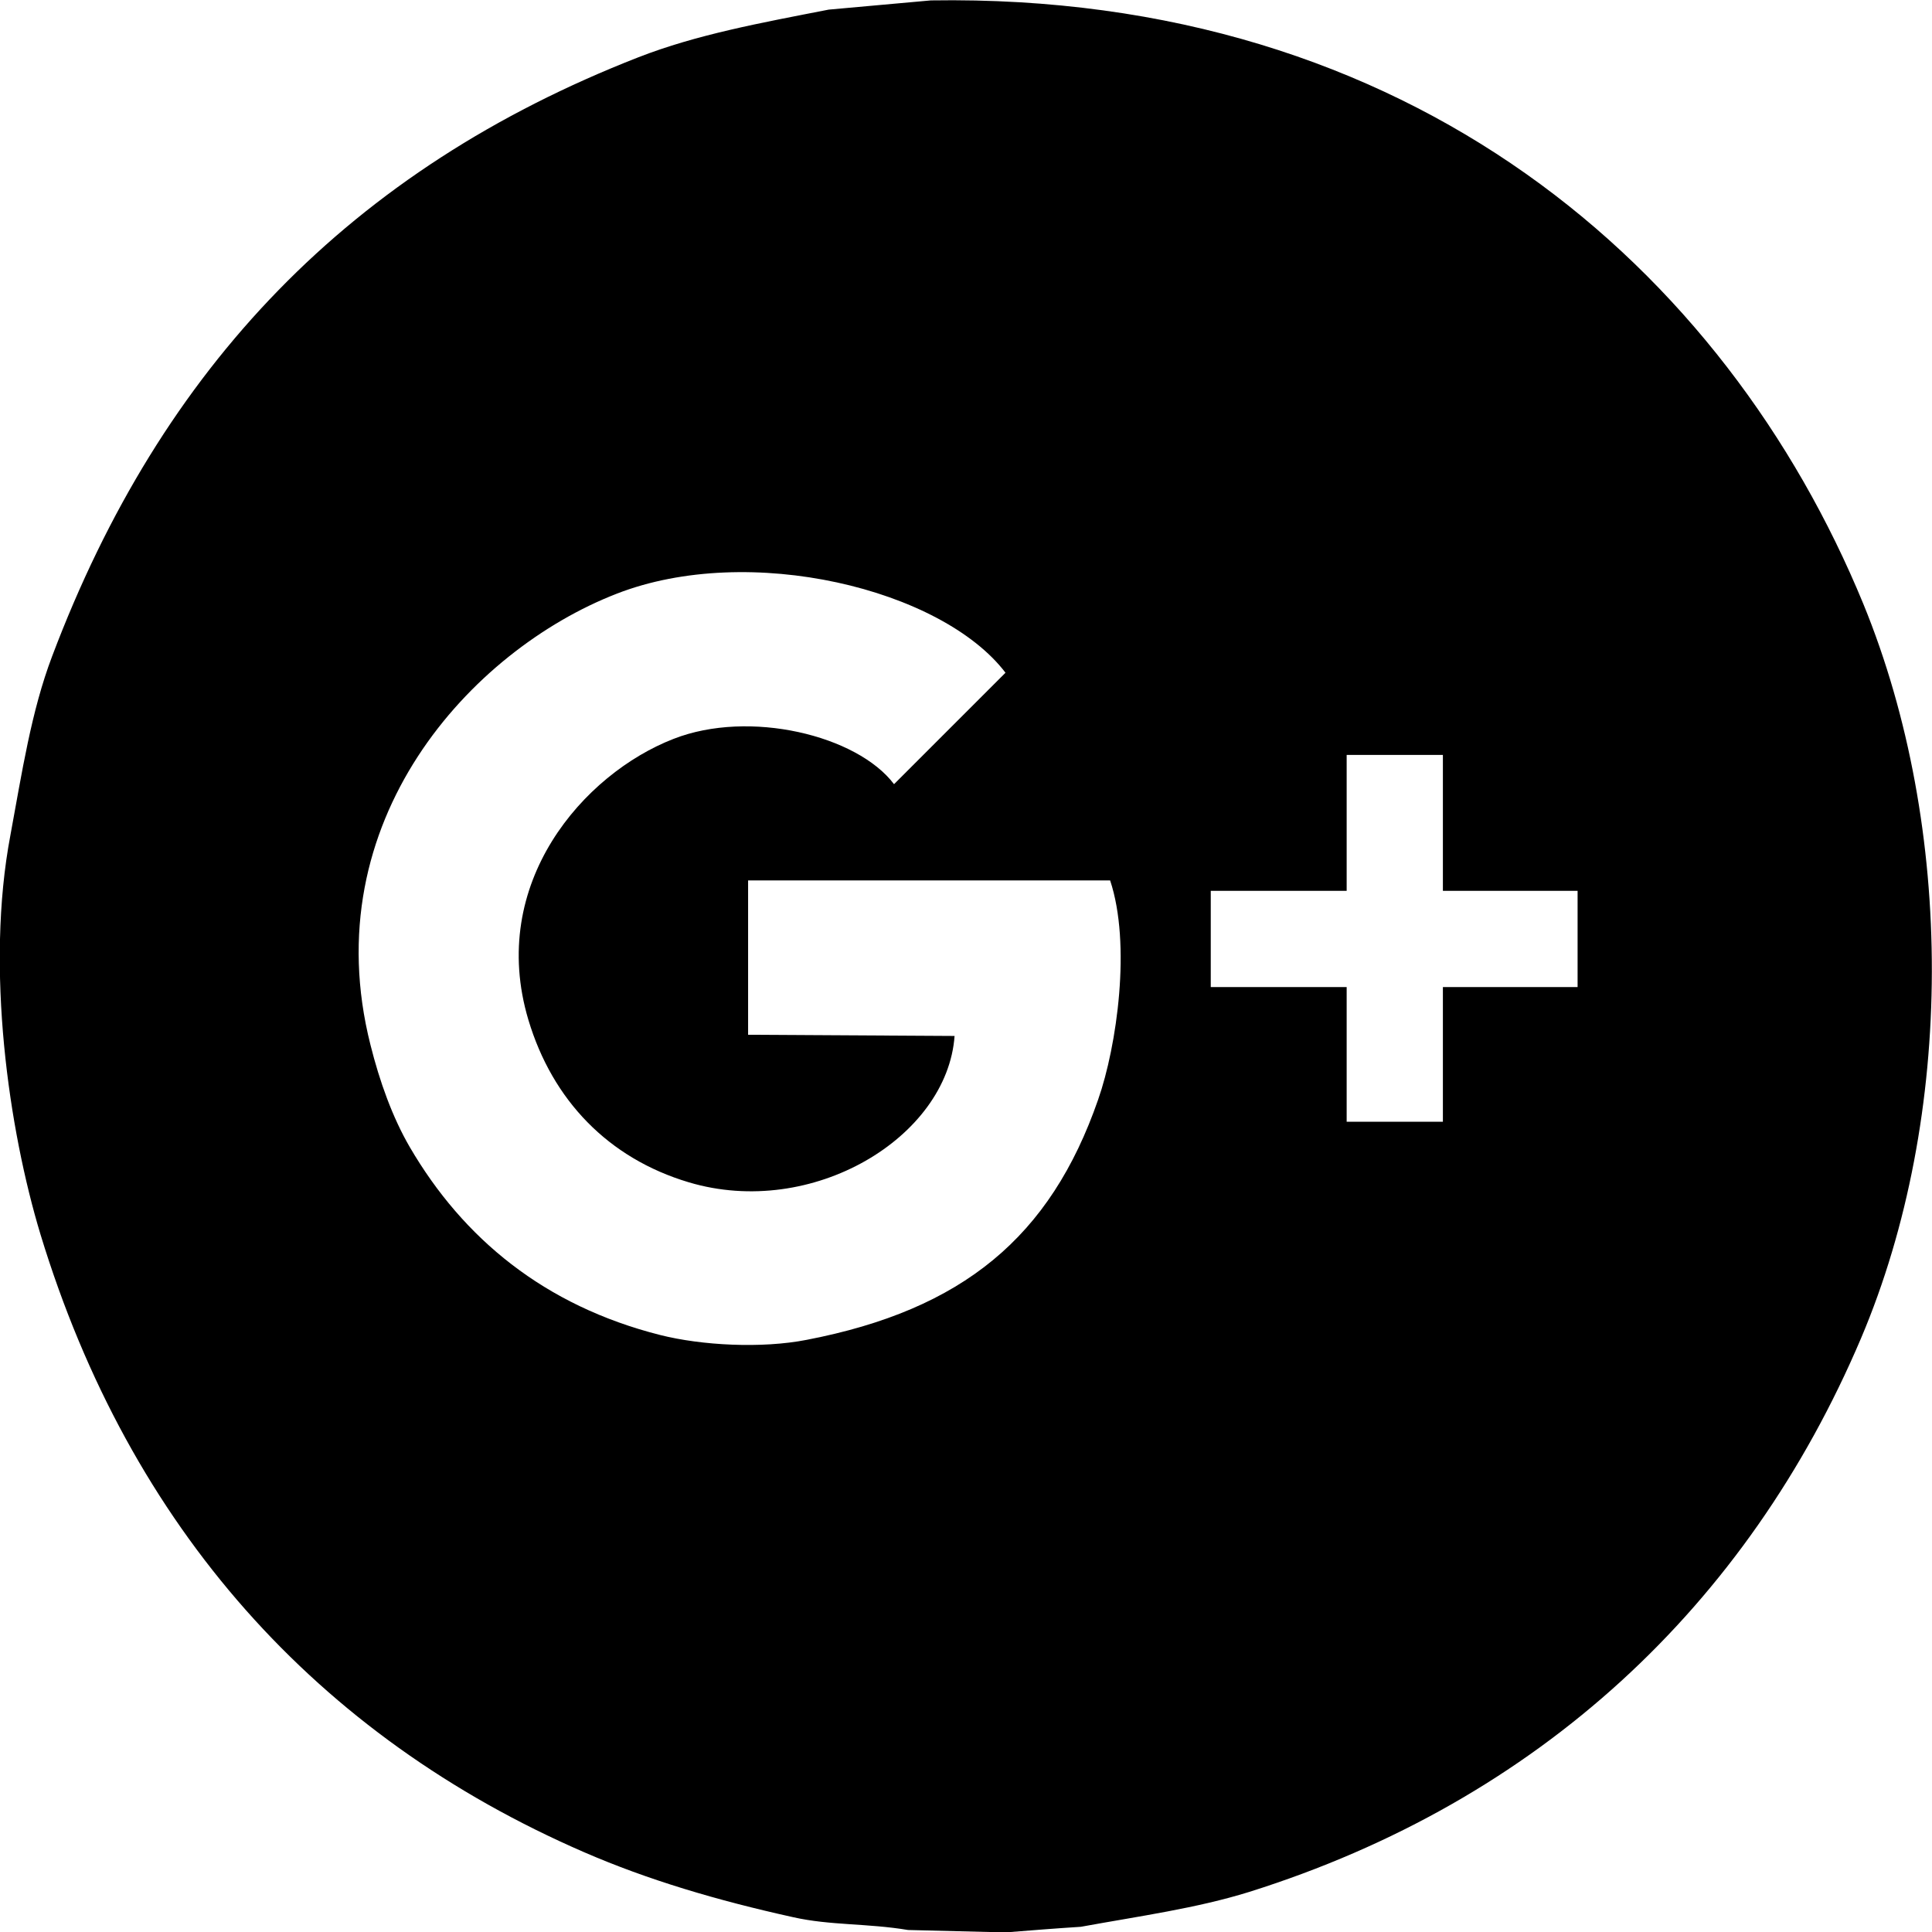
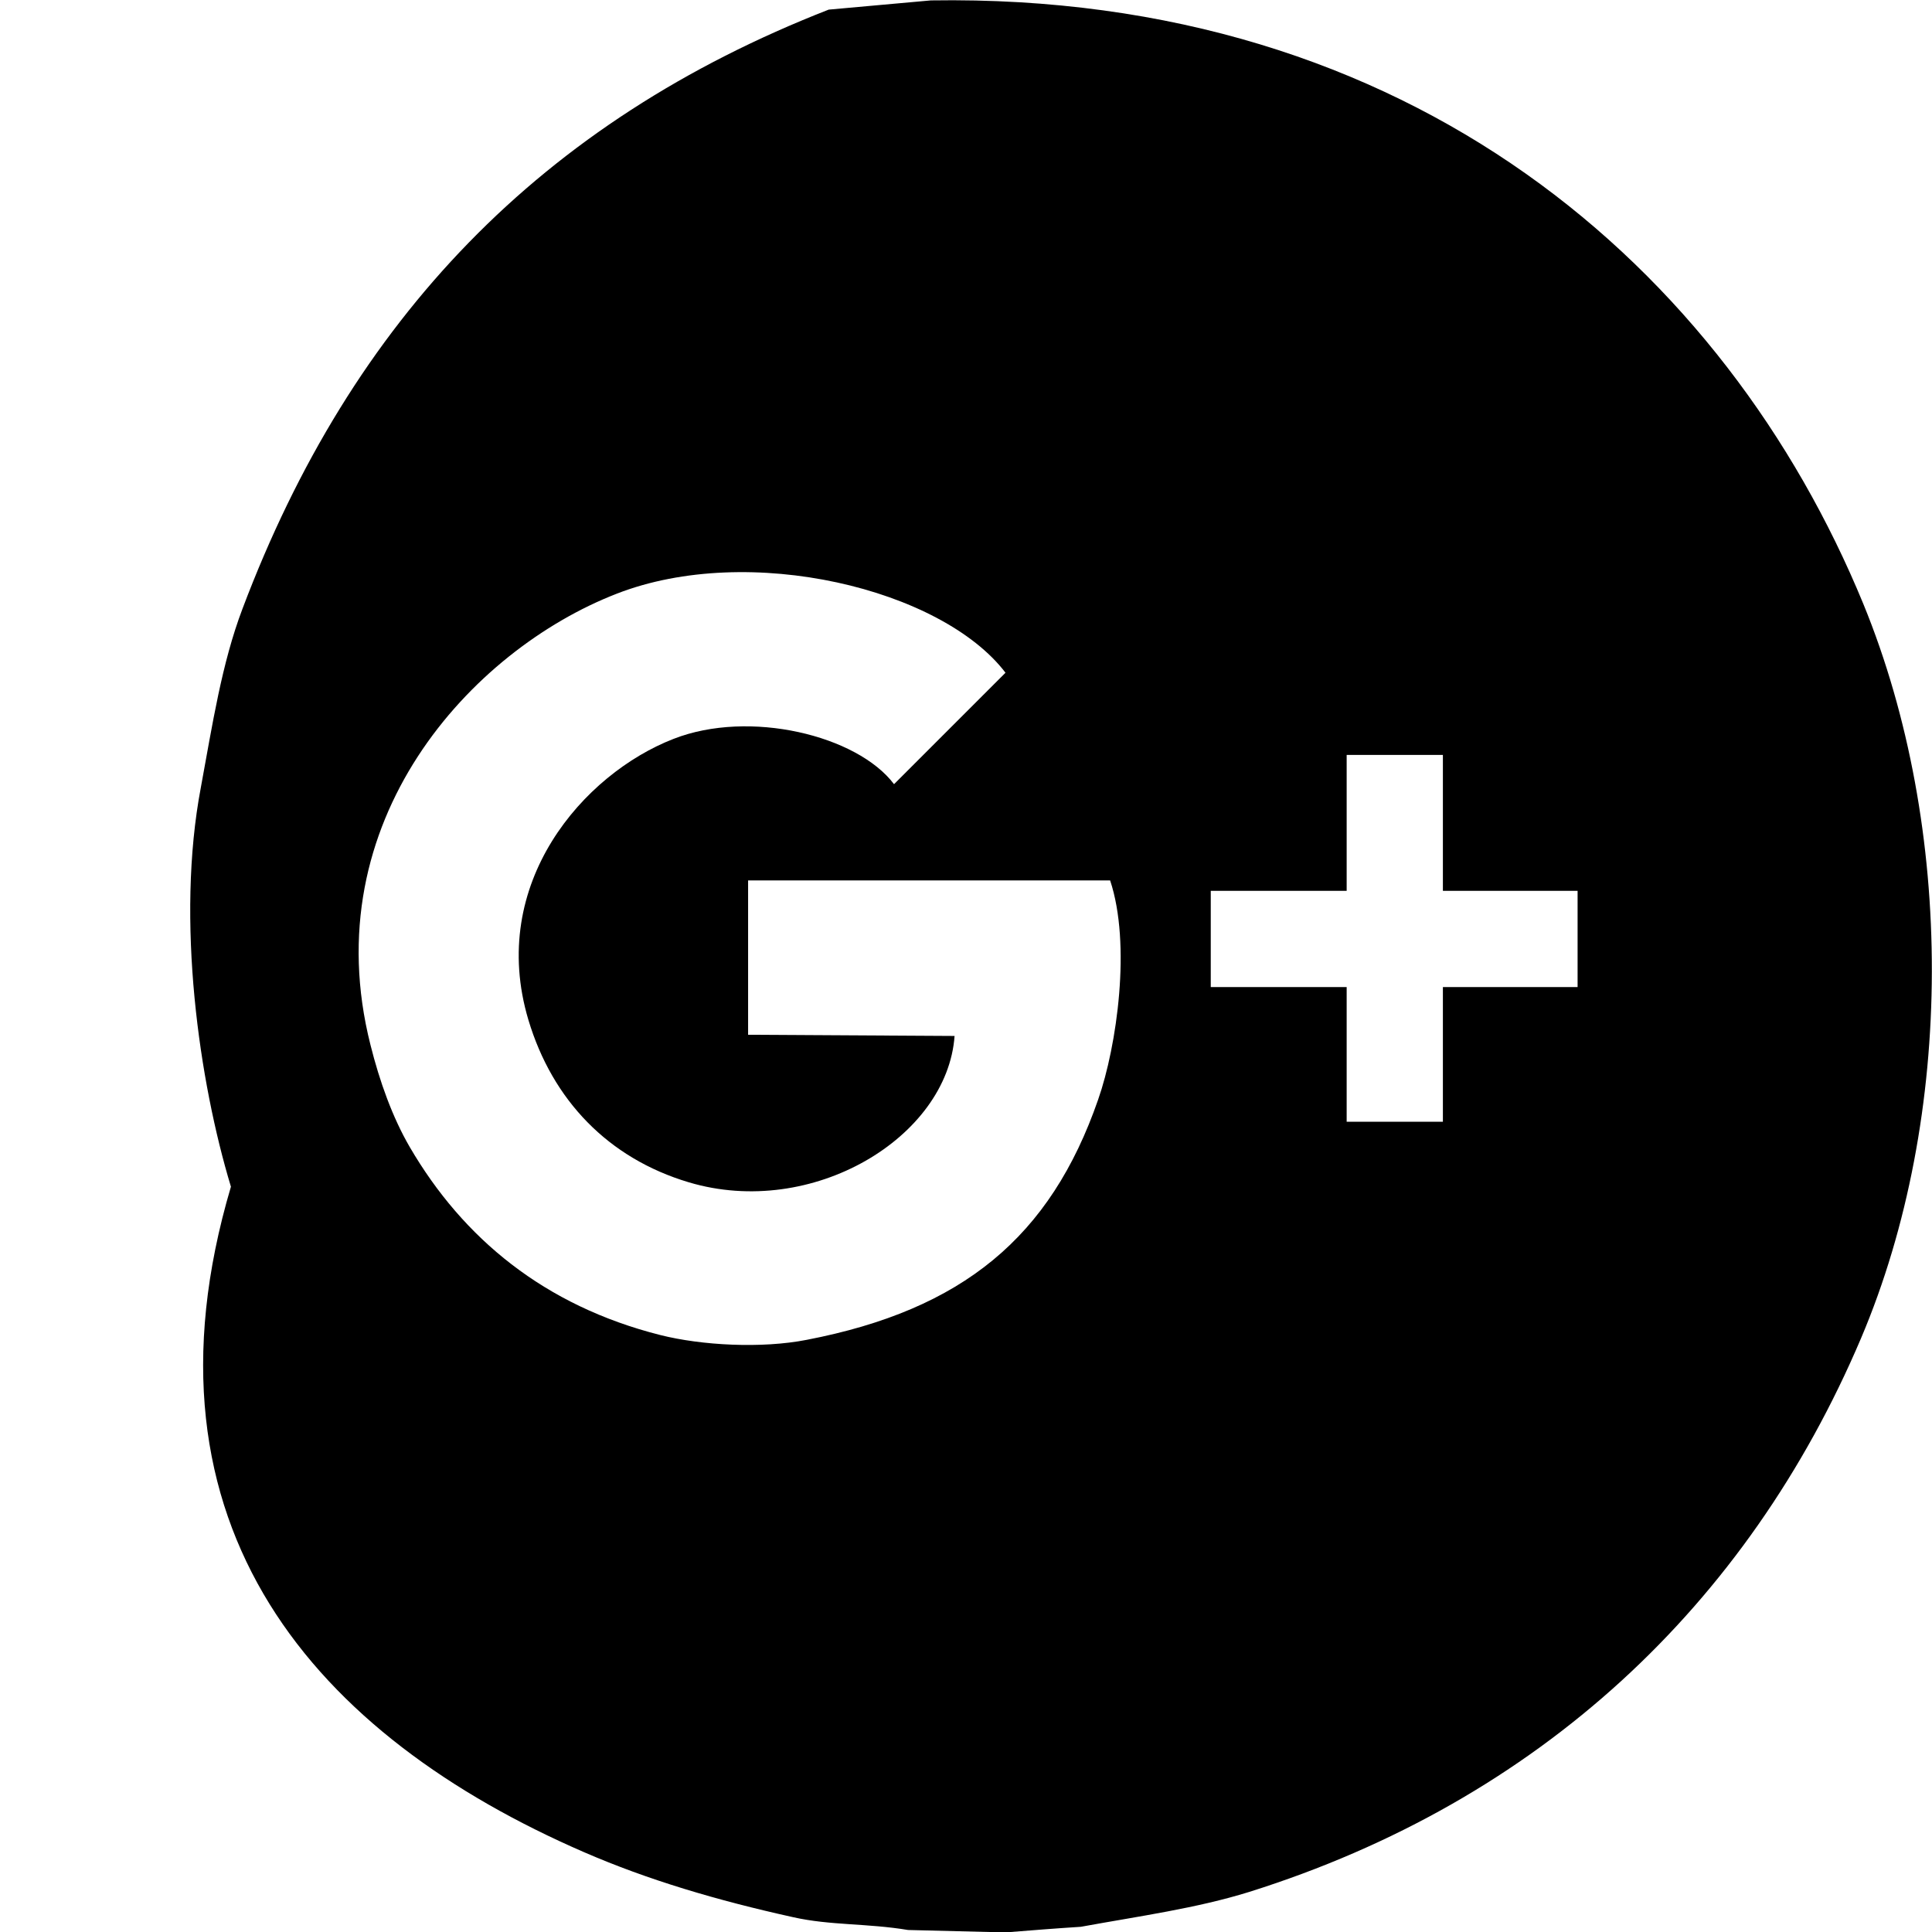
<svg xmlns="http://www.w3.org/2000/svg" version="1.1" id="Livello_1" x="0px" y="0px" viewBox="-25.5 179.9 481.9 481.9" style="enable-background:new -25.5 179.9 481.9 481.9;" xml:space="preserve">
-   <path d="M439.3,330.6C404.9,246.9,326.6,178.1,206.7,180c-8.5,0.8-17,1.5-25.5,2.3c-16.9,3.3-32.9,6.2-47.5,11.9  c-71.7,28-118.9,77.1-146.2,149.4c-5.2,13.7-7.5,28.9-10.4,44.6c-6.3,33.2-0.4,73.5,7.5,99.6C6.9,561,53.6,613,120.2,641.9  c15.9,6.9,33.1,12,52.1,16.2c9.3,2.1,18.5,1.5,28.7,3.2c8.1,0.2,16.2,0.4,24.3,0.6c6.3-0.5,12.5-1,18.8-1.4  c14.8-2.7,28.8-4.6,42-8.7c72.2-22.7,124.3-71.5,152.6-138.1C462.2,458.3,462.1,386.3,439.3,330.6z M248.4,454.2  c-11.9,34.3-33.8,52.4-72.7,59.9c-11.2,2.2-26.2,1.4-36.5-1.2c-28.9-7.3-49.2-24.1-62.5-46.9c-4.3-7.4-7.5-16.3-9.8-25.5  C52.8,384.7,92,342.1,128.3,328c33.1-12.9,81.1-1.2,97,19.7c-9.3,9.3-18.5,18.5-27.8,27.8c-9.2-12.2-36.1-18.7-55-11.3  c-22.4,8.7-46.4,36-36.2,70.1c6,20,19.9,34.5,40,40.5c30.8,9.2,64.5-11.2,66.3-36.5c-17.2-0.1-34.4-0.2-51.5-0.3  c0-12.8,0-25.7,0-38.5c30.1,0,60.2,0,90.3,0C256.7,415.4,253.1,440.8,248.4,454.2z M368,426.1c-11.2,0-22.4,0-33.6,0  c0,11.2,0,22.4,0,33.6c-8,0-16,0-24,0c0-11.2,0-22.4,0-33.6c-11.3,0-22.6,0-33.9,0c0-8,0-16,0-24c11.3,0,22.6,0,33.9,0  c0-11.3,0-22.6,0-33.9c8,0,16,0,24,0c0,11.3,0,22.6,0,33.9c11.2,0,22.4,0,33.6,0C368,410.1,368,418.1,368,426.1z" />
+   <path d="M439.3,330.6C404.9,246.9,326.6,178.1,206.7,180c-8.5,0.8-17,1.5-25.5,2.3c-71.7,28-118.9,77.1-146.2,149.4c-5.2,13.7-7.5,28.9-10.4,44.6c-6.3,33.2-0.4,73.5,7.5,99.6C6.9,561,53.6,613,120.2,641.9  c15.9,6.9,33.1,12,52.1,16.2c9.3,2.1,18.5,1.5,28.7,3.2c8.1,0.2,16.2,0.4,24.3,0.6c6.3-0.5,12.5-1,18.8-1.4  c14.8-2.7,28.8-4.6,42-8.7c72.2-22.7,124.3-71.5,152.6-138.1C462.2,458.3,462.1,386.3,439.3,330.6z M248.4,454.2  c-11.9,34.3-33.8,52.4-72.7,59.9c-11.2,2.2-26.2,1.4-36.5-1.2c-28.9-7.3-49.2-24.1-62.5-46.9c-4.3-7.4-7.5-16.3-9.8-25.5  C52.8,384.7,92,342.1,128.3,328c33.1-12.9,81.1-1.2,97,19.7c-9.3,9.3-18.5,18.5-27.8,27.8c-9.2-12.2-36.1-18.7-55-11.3  c-22.4,8.7-46.4,36-36.2,70.1c6,20,19.9,34.5,40,40.5c30.8,9.2,64.5-11.2,66.3-36.5c-17.2-0.1-34.4-0.2-51.5-0.3  c0-12.8,0-25.7,0-38.5c30.1,0,60.2,0,90.3,0C256.7,415.4,253.1,440.8,248.4,454.2z M368,426.1c-11.2,0-22.4,0-33.6,0  c0,11.2,0,22.4,0,33.6c-8,0-16,0-24,0c0-11.2,0-22.4,0-33.6c-11.3,0-22.6,0-33.9,0c0-8,0-16,0-24c11.3,0,22.6,0,33.9,0  c0-11.3,0-22.6,0-33.9c8,0,16,0,24,0c0,11.3,0,22.6,0,33.9c11.2,0,22.4,0,33.6,0C368,410.1,368,418.1,368,426.1z" />
</svg>